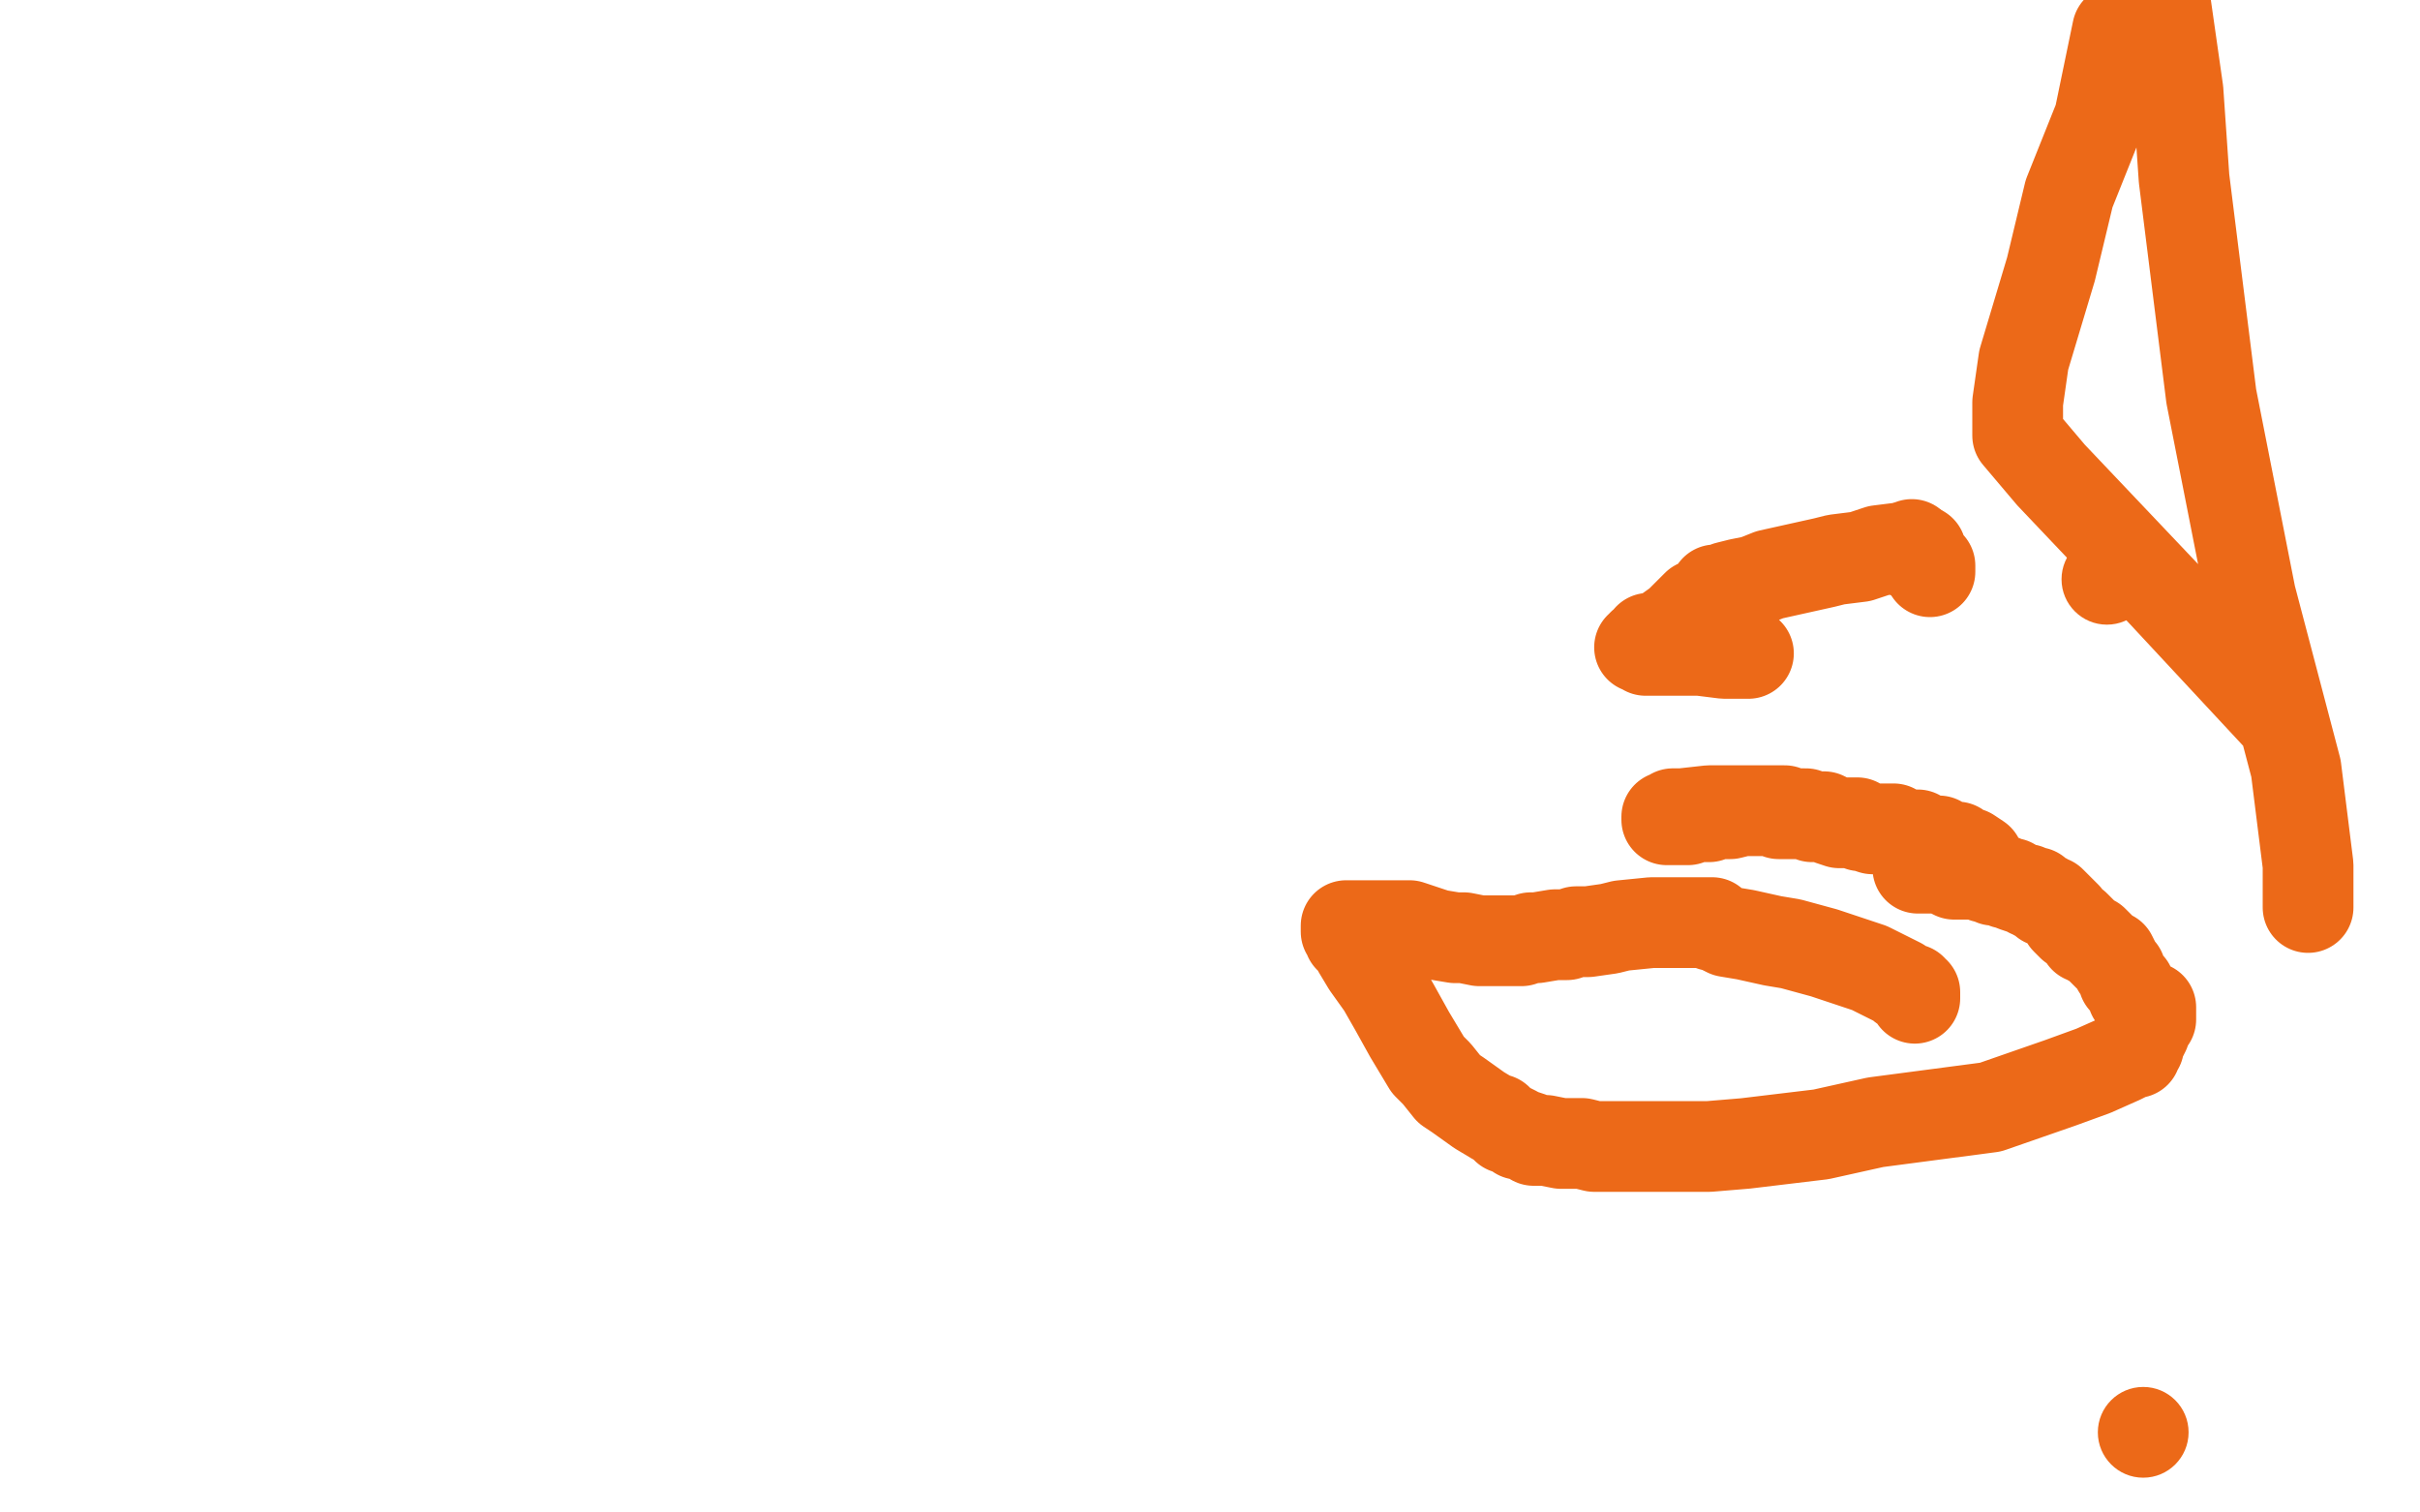
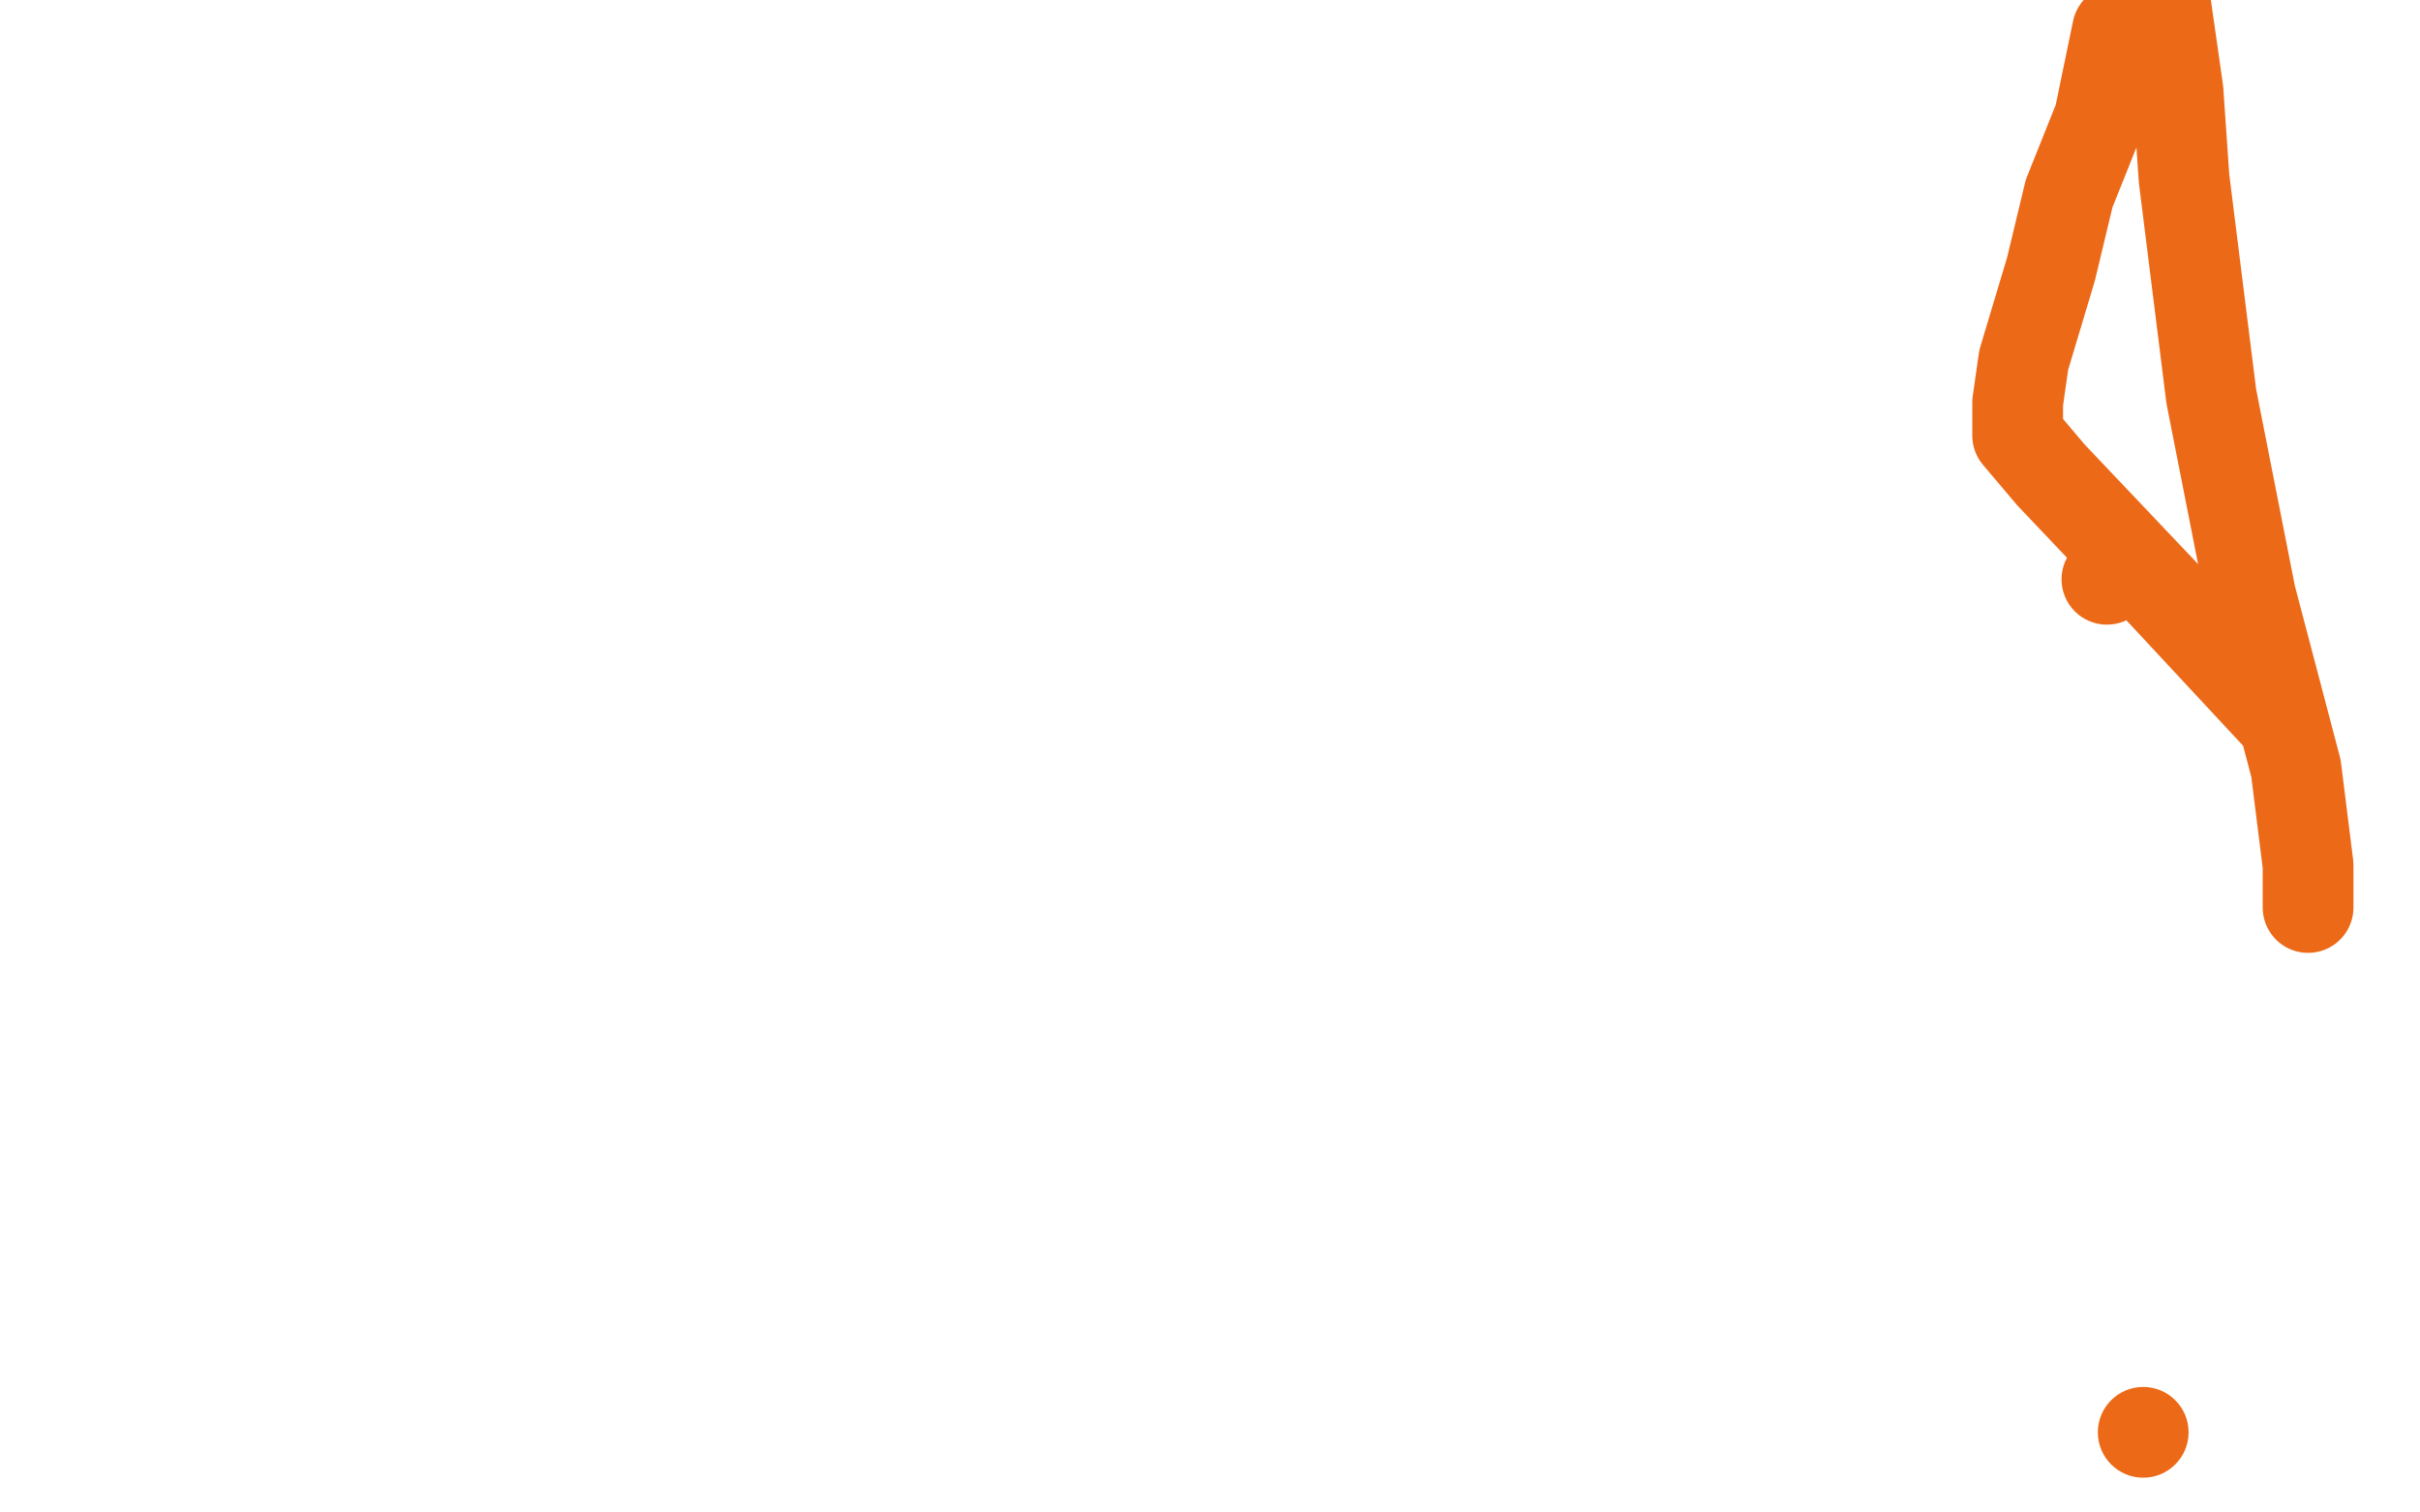
<svg xmlns="http://www.w3.org/2000/svg" width="800" height="500" version="1.1" style="stroke-antialiasing: false">
  <desc>This SVG has been created on https://colorillo.com/</desc>
-   <rect x="0" y="0" width="800" height="500" style="fill: rgb(255,255,255); stroke-width:0" />
  <polyline points="763,300 763,297 763,297 763,286 763,286 759,254 759,254 744,197 744,197 731,131 731,131 722,59 722,59 720,30 720,30 716,2 700,10 694,39 684,64 678,89 669,119 667,133 667,140 667,143 667,144 678,157 715,196 755,239" style="fill: none; stroke: #ec6918; stroke-width: 30; stroke-linejoin: round; stroke-linecap: round; stroke-antialiasing: false; stroke-antialias: 0; opacity: 1.0" />
-   <polyline points="632,180 632,181 632,181 632,182 632,182 633,184 633,184 632,180 632,180" style="fill: none; stroke: #ec6918; stroke-width: 30; stroke-linejoin: round; stroke-linecap: round; stroke-antialiasing: false; stroke-antialias: 0; opacity: 1.0" />
  <circle cx="696.5" cy="191.5" r="15" style="fill: #ec6918; stroke-antialiasing: false; stroke-antialias: 0; opacity: 1.0" />
-   <polyline points="638,189 638,188 638,188 638,187 638,187 637,186 637,186 636,186 636,186 636,185 636,185 635,183 635,182 634,182 633,182 632,182 629,181 621,182 615,184 607,185 603,186 594,188 585,190 580,192 575,193 571,194 571,195 570,195 569,195 568,195 567,195 566,197 565,198 561,200 555,206 548,211 545,211 544,213 543,213 543,214 542,214 543,214 544,215 545,215 547,215 549,215 551,215 553,215 556,215 562,215 570,216 573,216 578,216" style="fill: none; stroke: #ec6918; stroke-width: 30; stroke-linejoin: round; stroke-linecap: round; stroke-antialiasing: false; stroke-antialias: 0; opacity: 1.0" />
-   <polyline points="633,330 633,329 633,329 633,328 632,328 632,327 631,327 629,326 628,325 624,323 620,321 618,320 612,318 609,317 603,315 592,312 586,311 577,309 571,308 569,307 567,306 566,306 566,305 565,305 564,305 563,305 562,305 560,305 558,305 556,305 554,305 549,305 546,305 536,306 532,307 525,308 521,308 518,309 514,309 508,310 506,310 503,311 499,311 498,311 495,311 493,311 489,311 484,310 481,310 475,309 469,307 466,306 462,306 460,306 458,306 455,306 453,306 450,306 448,306 447,306 446,306 445,306 445,307 445,308 446,308 446,310 447,311 449,313 449,314 452,319 457,326 461,333 466,342 472,352 475,355 479,360 482,362 489,367 494,370 495,370 497,372 498,373 499,373 501,374 502,375 503,375 506,376 507,377 511,377 516,378 519,378 523,378 527,379 529,379 533,379 539,379 542,379 551,379 565,379 577,378 602,375 620,371 658,366 681,358 692,354 701,350 705,348 706,348 706,347 707,346 707,345 708,343 709,341 710,338 711,337 711,336 711,335 711,334 711,333 710,333 709,333 709,332 708,332 707,331 706,330 705,329 705,328 704,326 703,325 702,324 701,321 700,320 699,318 698,316 697,316 694,313 692,311 691,311 690,310 689,310 689,309 688,308 687,307 686,306 685,306 684,305 683,304 683,303 682,302 681,301 680,300 679,299 678,298 676,298 676,297 675,297 673,296 673,295 671,295 670,294 669,294 666,293 665,292 663,292 662,291 661,291 659,291 658,290 657,290 656,290 655,289 654,289 653,289 651,289 649,289 648,289 646,289 644,288 642,287 640,287 638,287 637,287 636,287 635,287 634,287 636,287 639,287 642,287 648,287 650,286 653,285 654,285 654,284 651,282 648,281 647,280 644,280 641,278 640,278 638,278 635,277 634,276 633,276 631,276 630,276 627,275 626,274 622,274 620,274 619,274 616,273 615,273 614,272 612,272 610,272 609,272 608,272 605,271 603,270 602,270 600,270 599,270 597,269 594,269 593,269 592,269 590,269 589,269 588,269 587,268 585,268 584,268 583,268 582,268 581,268 579,268 577,268 576,268 572,269 571,269 568,269 567,269 566,269 565,269 565,270 564,270 562,270 561,270 560,270 558,271 557,271 556,271 555,271 554,271 553,271 552,271 551,271 551,270 552,270 553,269 554,269 556,269 565,268 580,268 590,268" style="fill: none; stroke: #ec6918; stroke-width: 30; stroke-linejoin: round; stroke-linecap: round; stroke-antialiasing: false; stroke-antialias: 0; opacity: 1.0" />
  <circle cx="708.5" cy="473.5" r="15" style="fill: #ec6918; stroke-antialiasing: false; stroke-antialias: 0; opacity: 1.0" />
</svg>